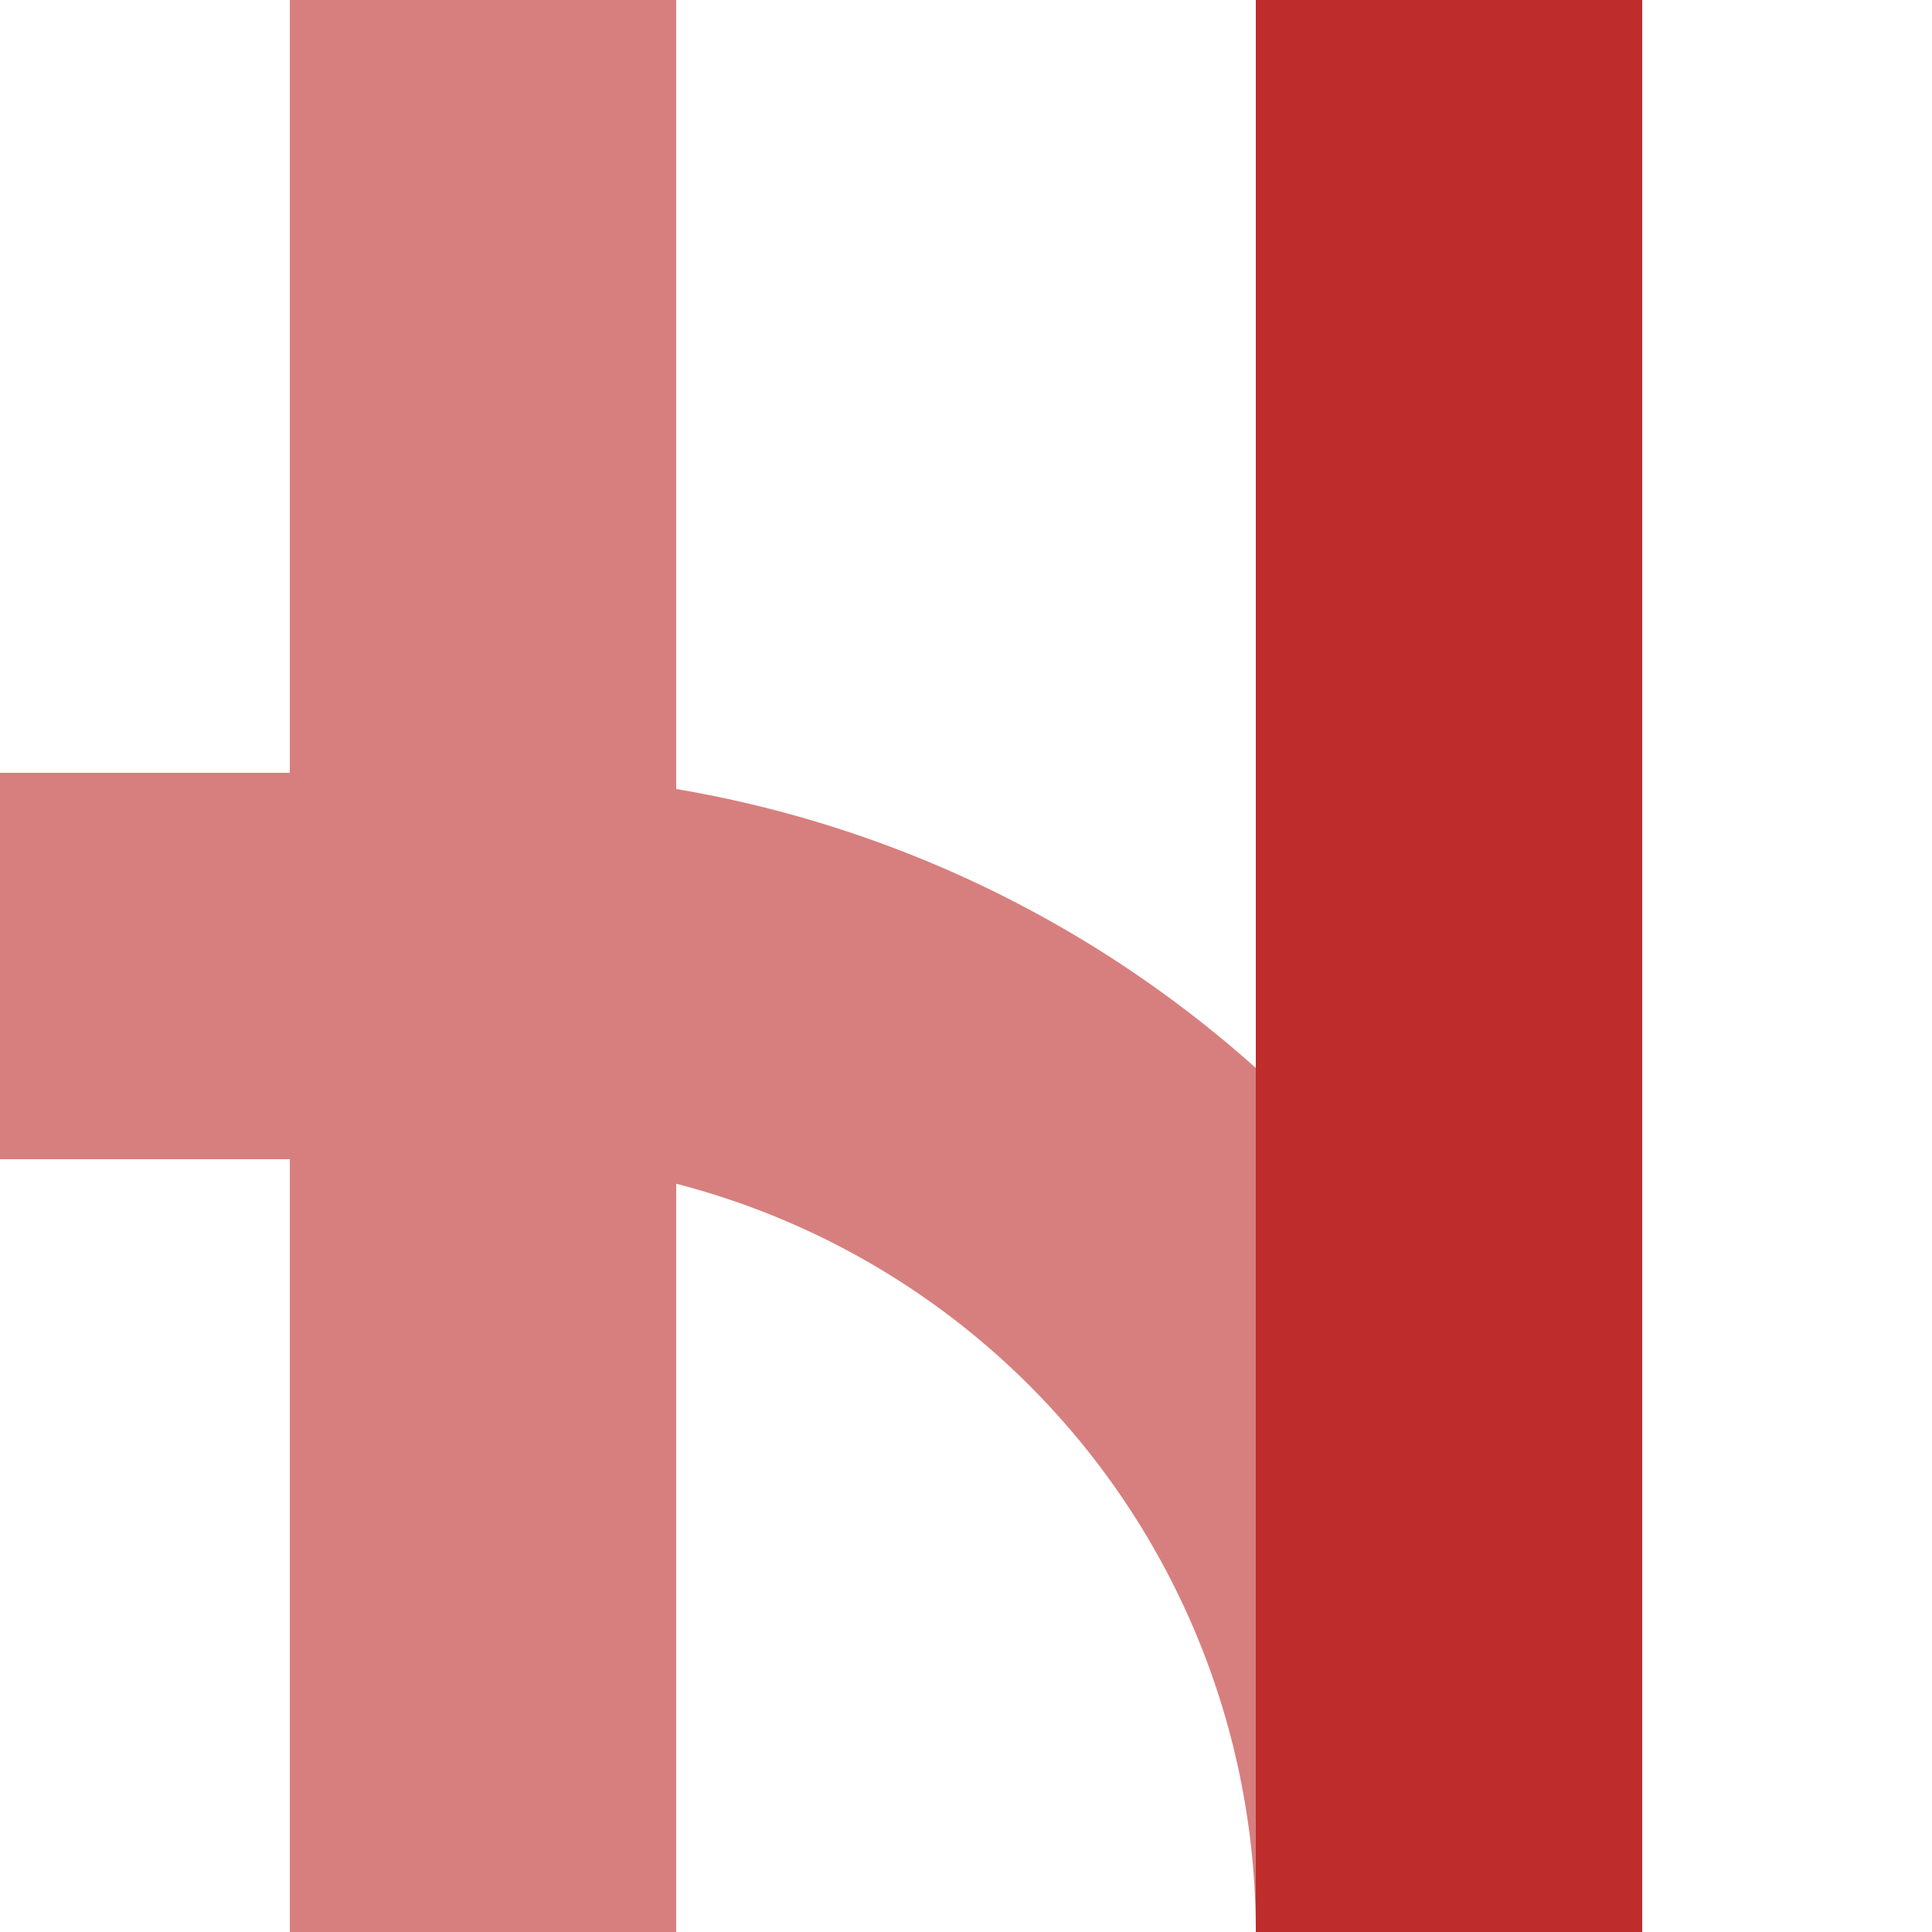
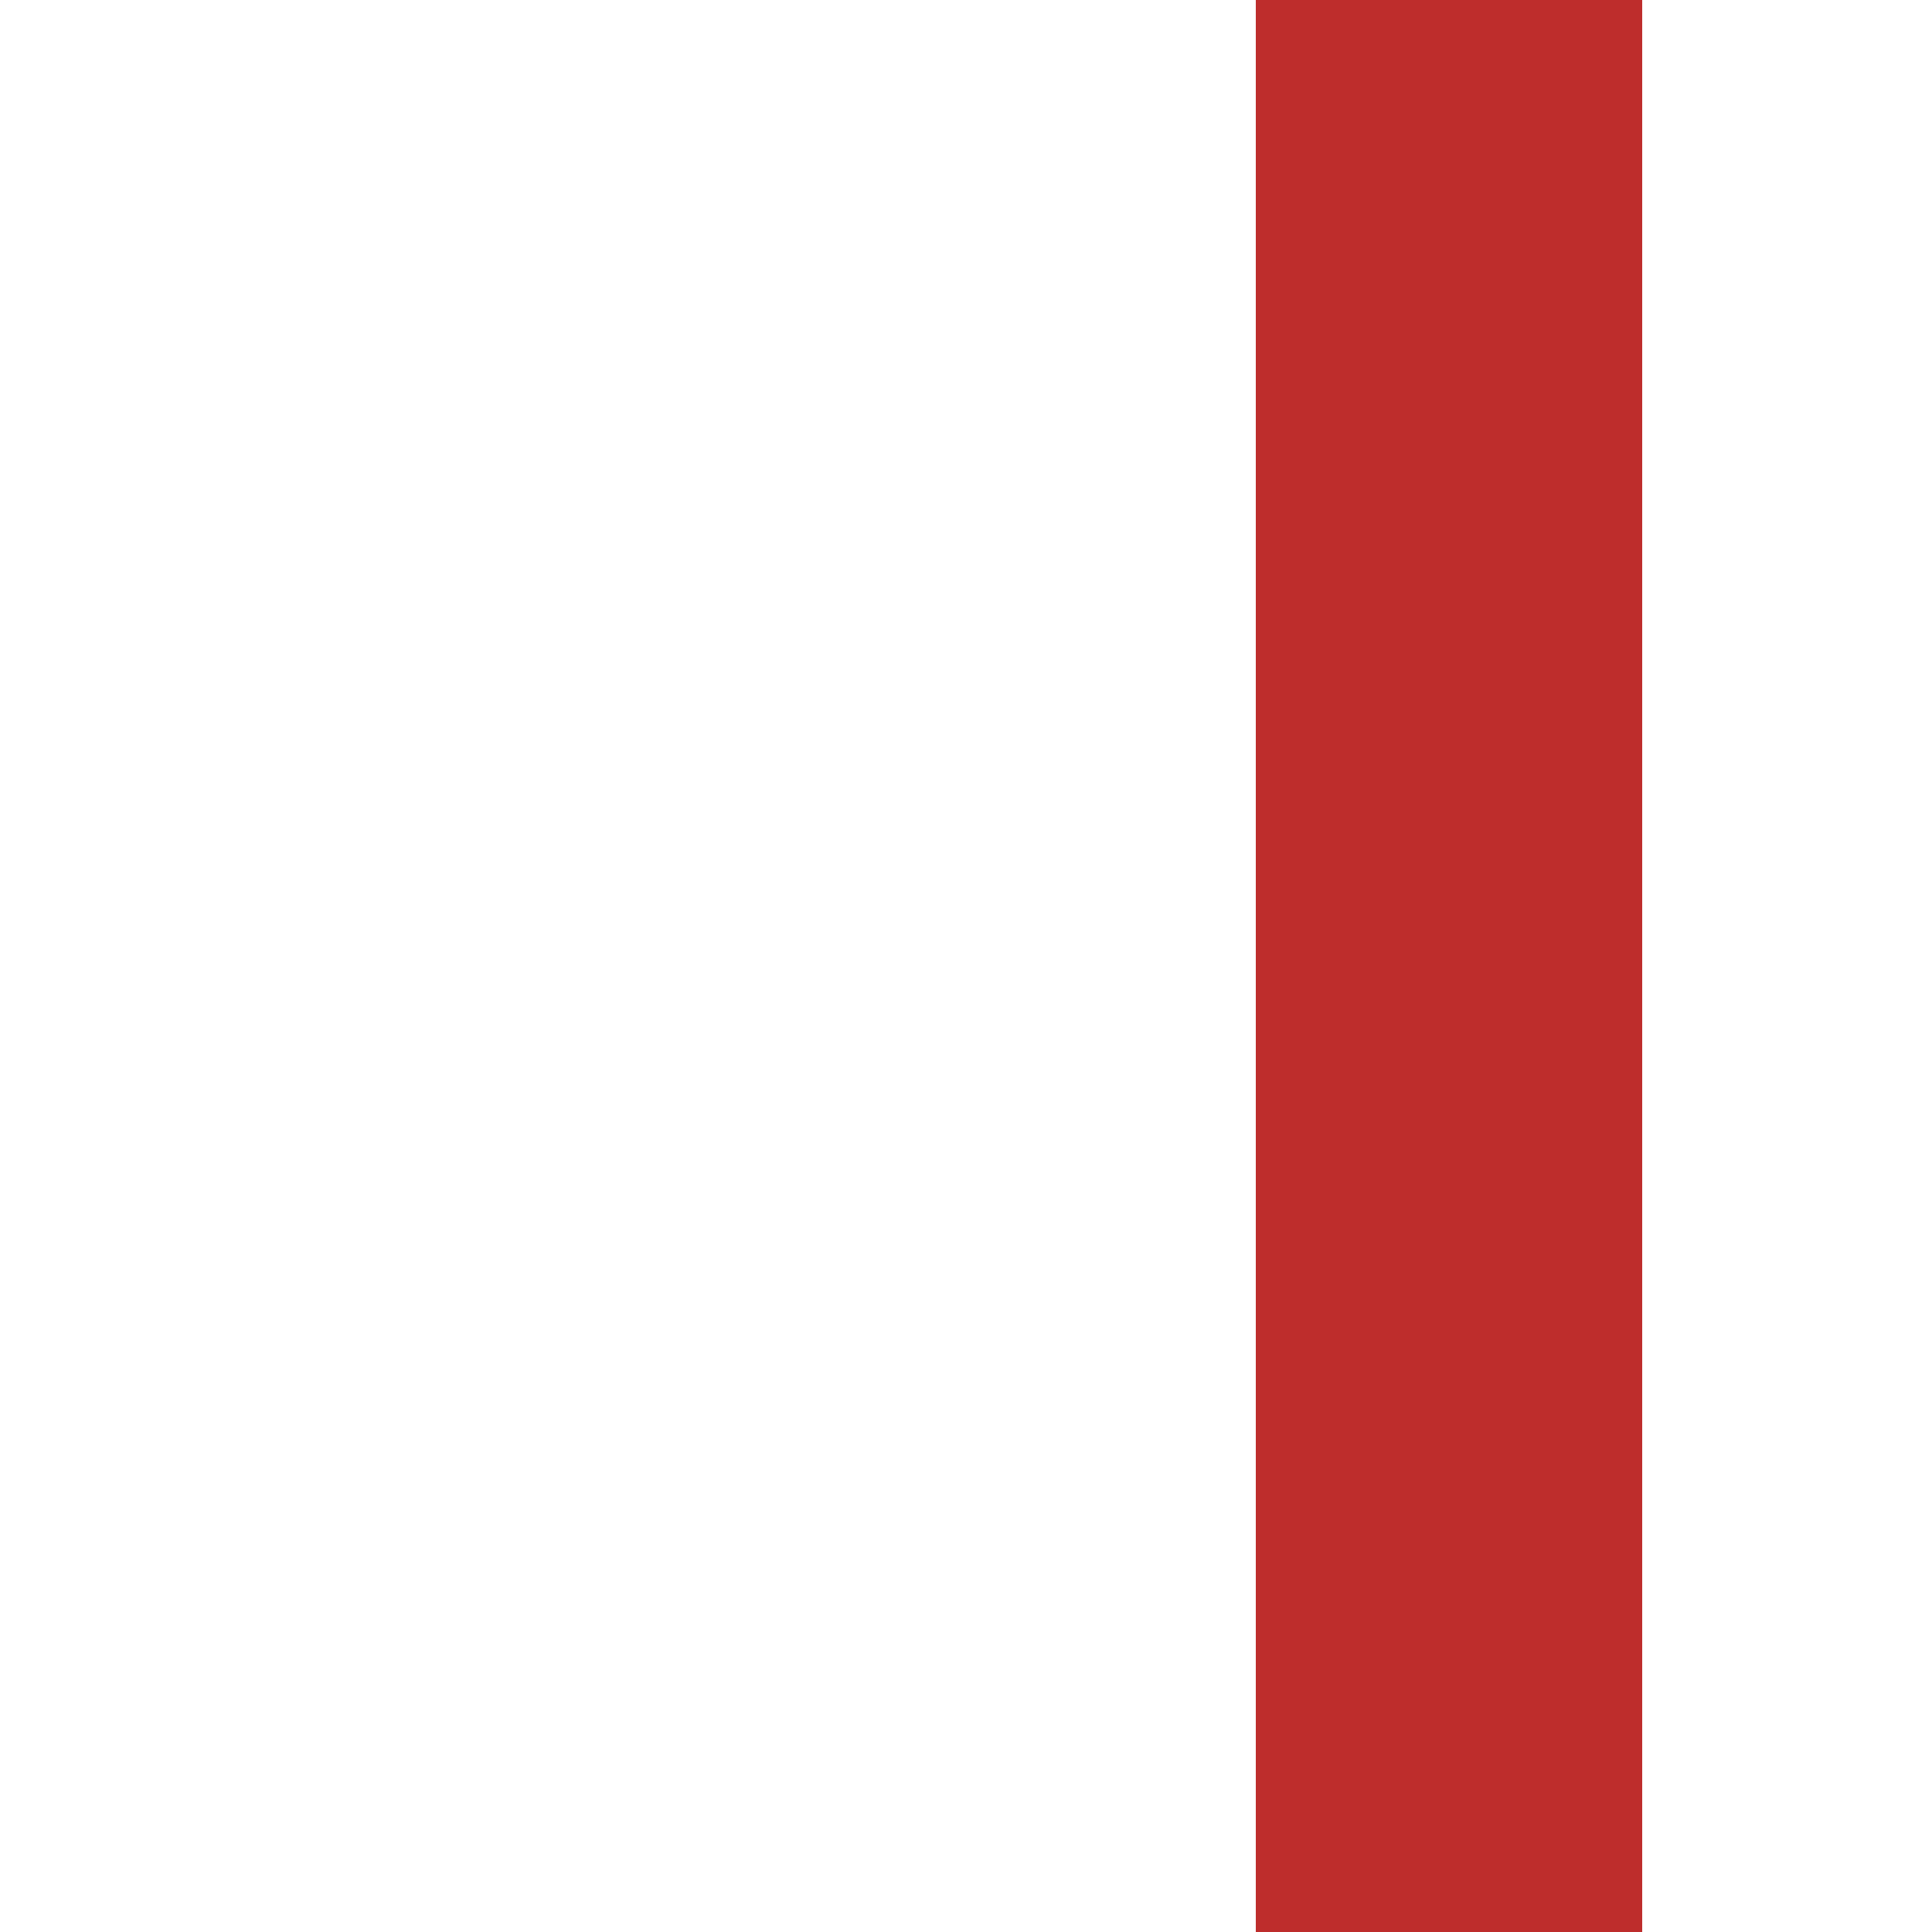
<svg xmlns="http://www.w3.org/2000/svg" width="500" height="500">
  <title>vexSTR-eABZg+r</title>
  <g stroke-width="100">
-     <path stroke="#D77F7E" d="M 125,0 V 500 M 375,500 A 250,250 0 0 0 125,250 H 0" fill="none" />
    <path stroke="#BE2D2C" d="M 375,0 V 500" />
  </g>
</svg>